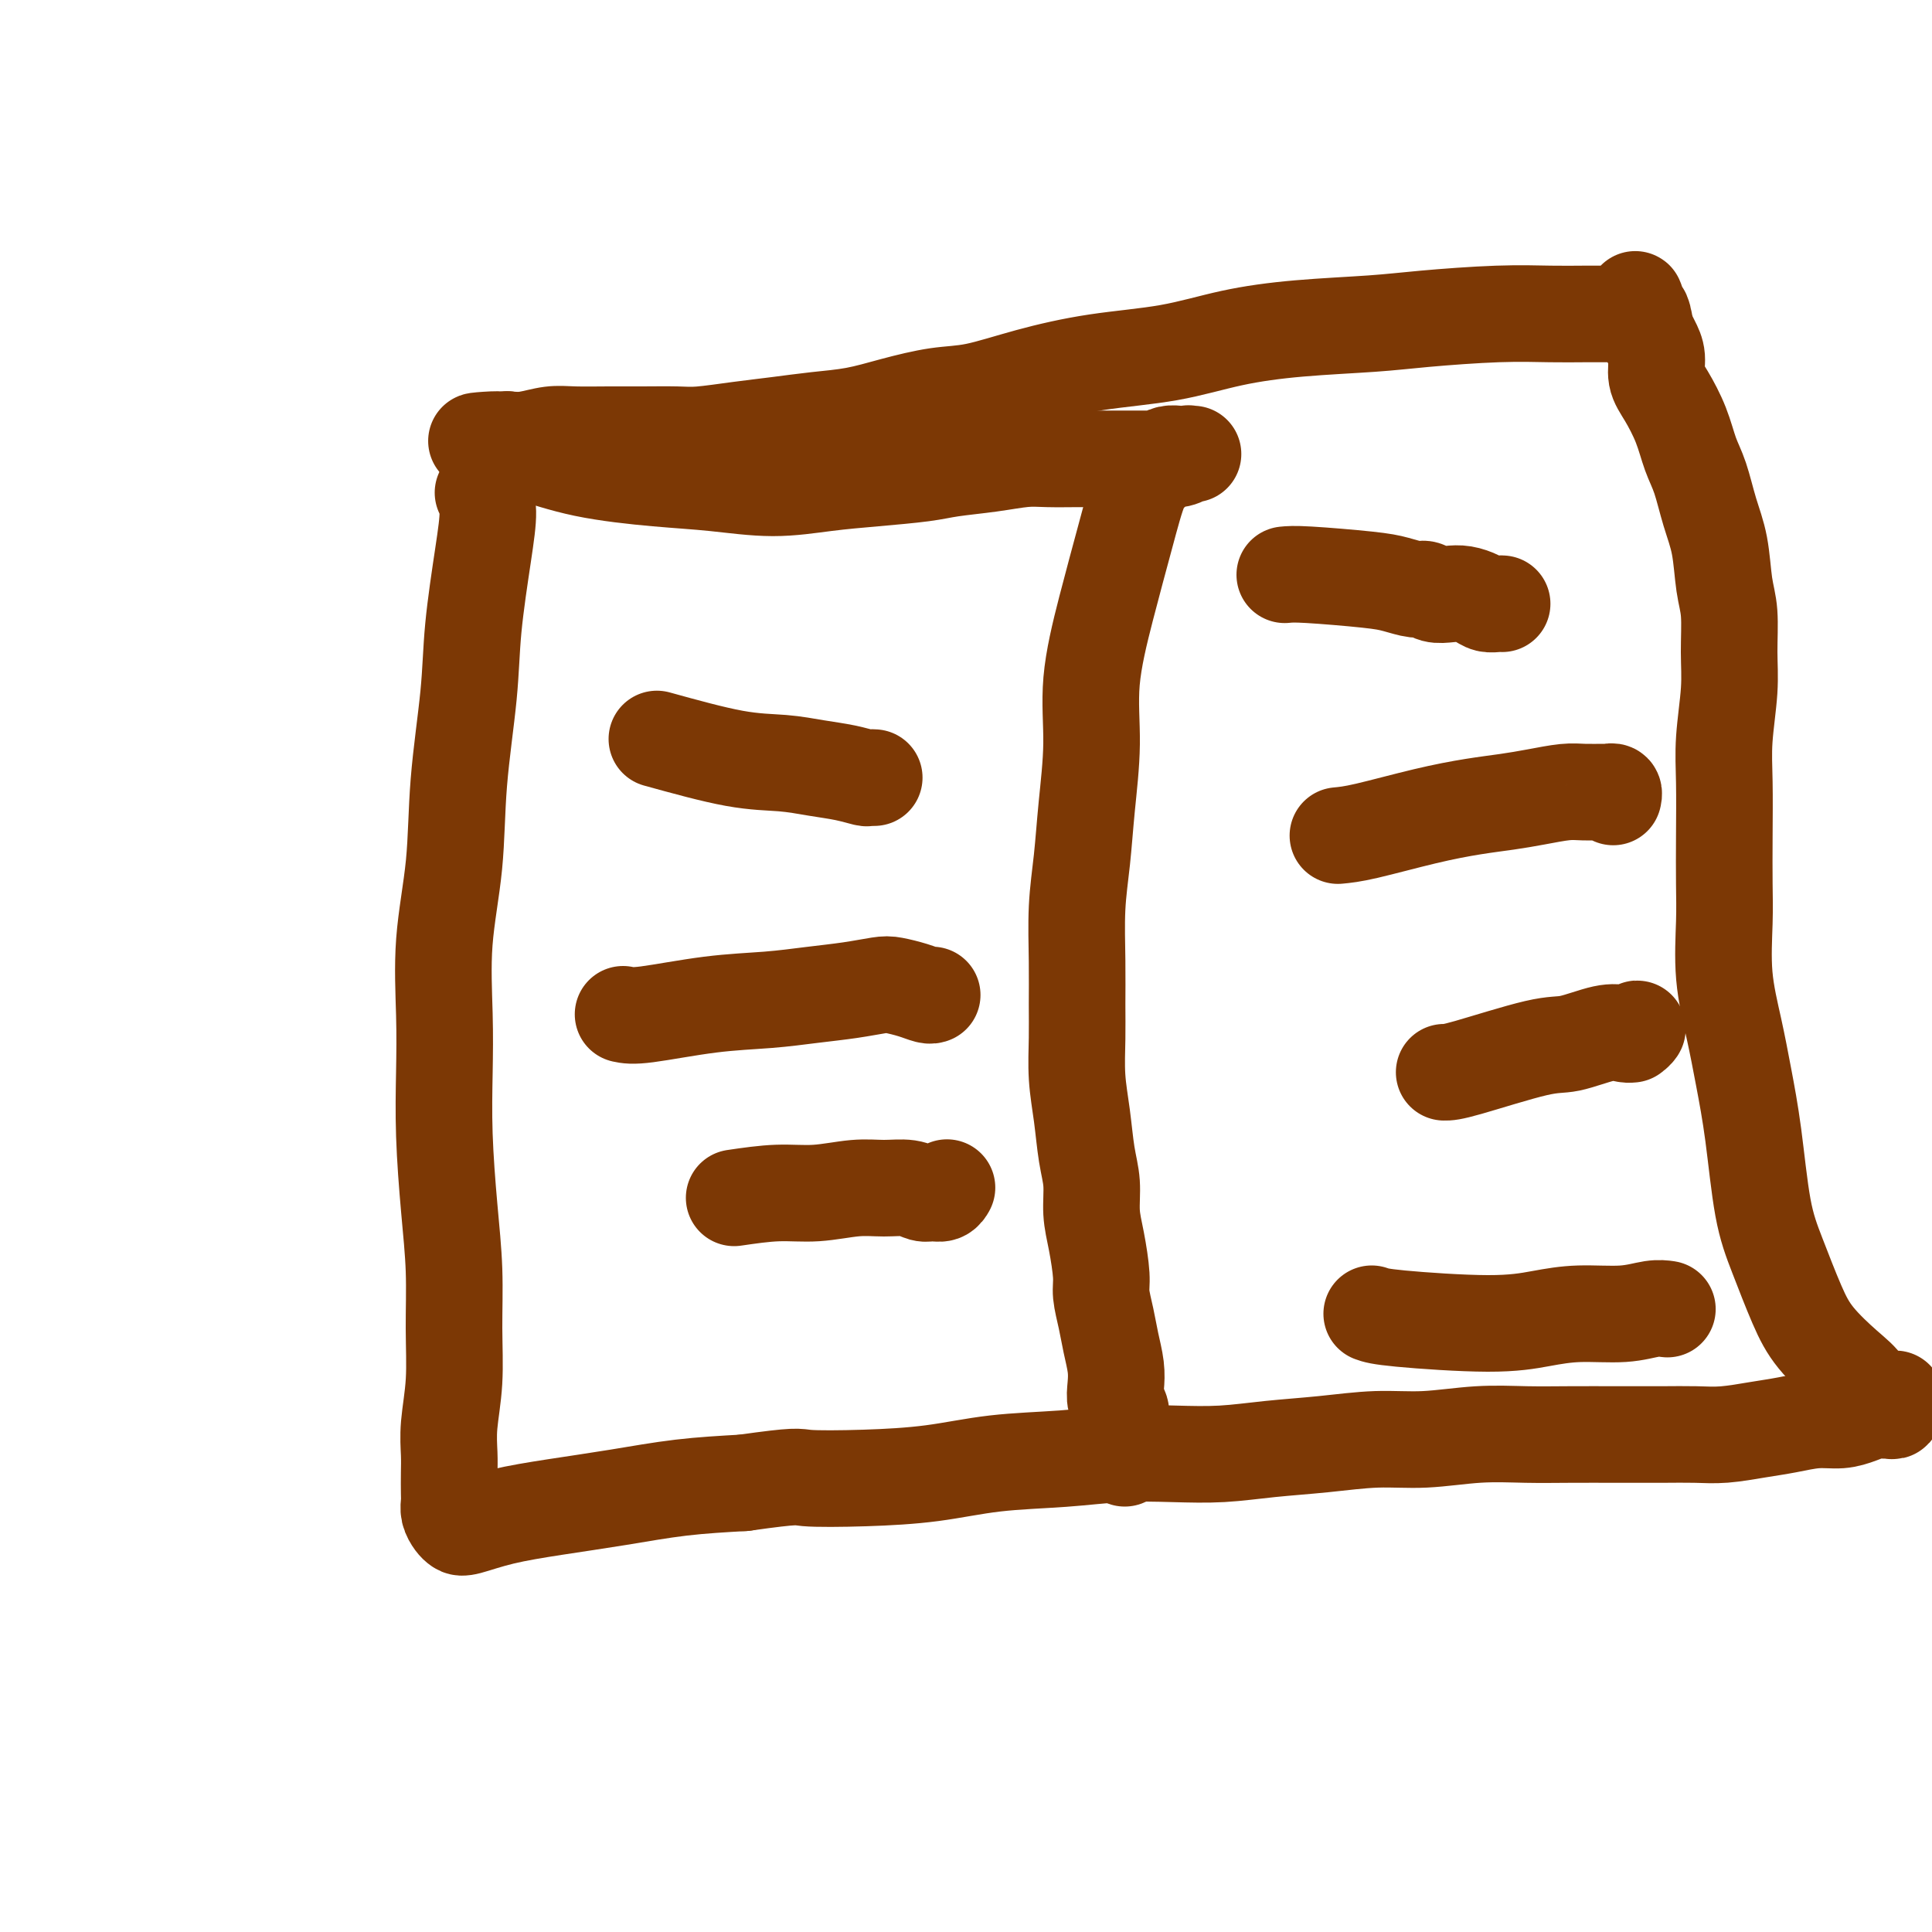
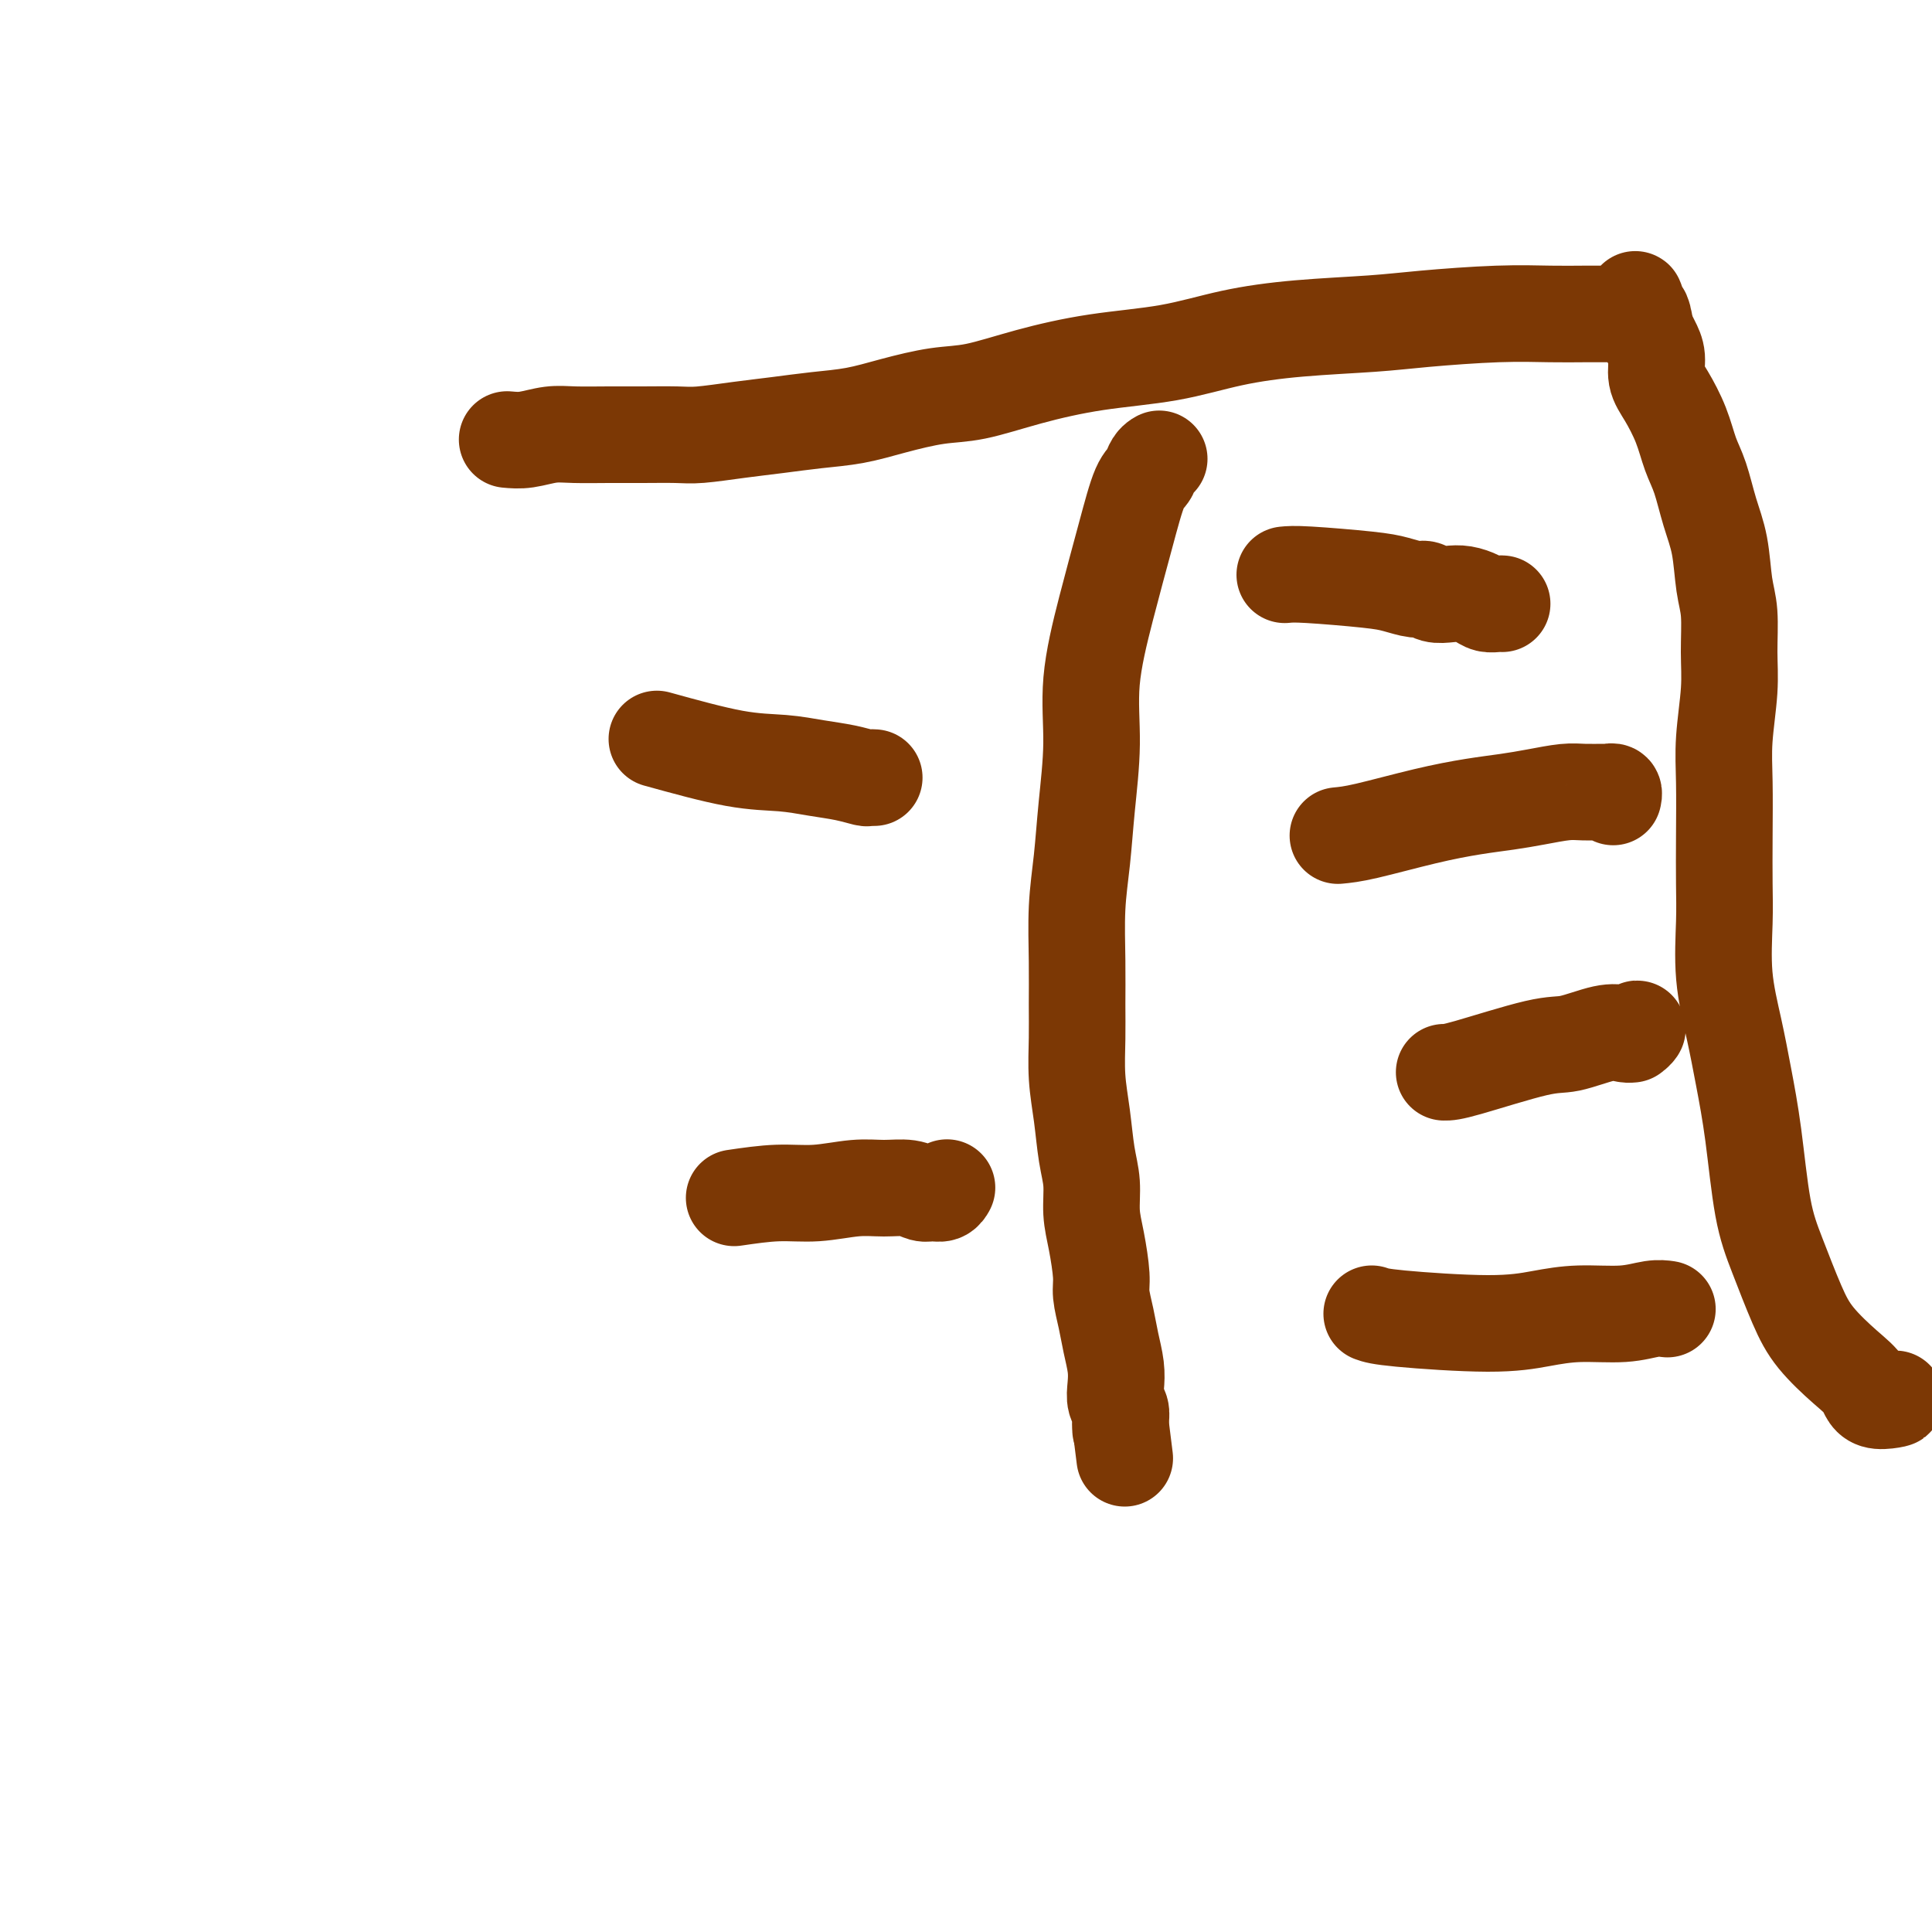
<svg xmlns="http://www.w3.org/2000/svg" viewBox="0 0 400 400" version="1.1">
  <g fill="none" stroke="#7C3805" stroke-width="20" stroke-linecap="round" stroke-linejoin="round">
-     <path d="M100,102c0.479,1.044 0.959,2.088 1,4c0.041,1.912 -0.355,4.692 -1,9c-0.645,4.308 -1.539,10.143 -2,15c-0.461,4.857 -0.488,8.735 -1,14c-0.512,5.265 -1.510,11.918 -2,18c-0.490,6.082 -0.472,11.592 -1,17c-0.528,5.408 -1.603,10.713 -2,16c-0.397,5.287 -0.117,10.555 0,15c0.117,4.445 0.069,8.067 0,12c-0.069,3.933 -0.161,8.176 0,13c0.161,4.824 0.575,10.228 1,15c0.425,4.772 0.860,8.912 1,13c0.140,4.088 -0.015,8.122 0,12c0.015,3.878 0.200,7.599 0,11c-0.200,3.401 -0.785,6.483 -1,9c-0.215,2.517 -0.058,4.470 0,6c0.058,1.530 0.019,2.637 0,4c-0.019,1.363 -0.016,2.981 0,4c0.016,1.019 0.045,1.437 0,2c-0.045,0.563 -0.166,1.269 0,2c0.166,0.731 0.618,1.486 1,2c0.382,0.514 0.694,0.787 1,1c0.306,0.213 0.607,0.366 2,0c1.393,-0.366 3.879,-1.250 7,-2c3.121,-0.750 6.878,-1.366 11,-2c4.122,-0.634 8.610,-1.286 13,-2c4.390,-0.714 8.683,-1.490 13,-2c4.317,-0.510 8.659,-0.755 13,-1" />
-     <path d="M154,307c11.528,-1.627 10.848,-1.195 13,-1c2.152,0.195 7.138,0.154 12,0c4.862,-0.154 9.602,-0.420 14,-1c4.398,-0.580 8.455,-1.475 13,-2c4.545,-0.525 9.579,-0.680 14,-1c4.421,-0.320 8.229,-0.807 12,-1c3.771,-0.193 7.506,-0.094 11,0c3.494,0.094 6.747,0.184 10,0c3.253,-0.184 6.505,-0.642 10,-1c3.495,-0.358 7.233,-0.618 11,-1c3.767,-0.382 7.564,-0.887 11,-1c3.436,-0.113 6.513,0.166 10,0c3.487,-0.166 7.386,-0.776 11,-1c3.614,-0.224 6.944,-0.060 10,0c3.056,0.060 5.837,0.017 9,0c3.163,-0.017 6.708,-0.008 10,0c3.292,0.008 6.332,0.013 9,0c2.668,-0.013 4.964,-0.046 7,0c2.036,0.046 3.811,0.171 6,0c2.189,-0.171 4.791,-0.637 7,-1c2.209,-0.363 4.023,-0.623 6,-1c1.977,-0.377 4.116,-0.871 6,-1c1.884,-0.129 3.512,0.109 5,0c1.488,-0.109 2.834,-0.564 4,-1c1.166,-0.436 2.151,-0.853 3,-1c0.849,-0.147 1.563,-0.025 2,0c0.437,0.025 0.598,-0.049 1,0c0.402,0.049 1.046,0.219 1,0c-0.046,-0.219 -0.782,-0.828 -1,-1c-0.218,-0.172 0.080,0.094 0,0c-0.080,-0.094 -0.540,-0.547 -1,-1" />
    <path d="M390,290c5.018,-0.945 1.064,0.191 -1,0c-2.064,-0.191 -2.236,-1.711 -3,-3c-0.764,-1.289 -2.120,-2.349 -4,-4c-1.880,-1.651 -4.285,-3.893 -6,-6c-1.715,-2.107 -2.739,-4.079 -4,-7c-1.261,-2.921 -2.760,-6.790 -4,-10c-1.240,-3.210 -2.221,-5.760 -3,-10c-0.779,-4.240 -1.358,-10.169 -2,-15c-0.642,-4.831 -1.349,-8.563 -2,-12c-0.651,-3.437 -1.246,-6.578 -2,-10c-0.754,-3.422 -1.666,-7.126 -2,-11c-0.334,-3.874 -0.091,-7.918 0,-11c0.091,-3.082 0.028,-5.204 0,-8c-0.028,-2.796 -0.022,-6.268 0,-10c0.022,-3.732 0.059,-7.726 0,-11c-0.059,-3.274 -0.215,-5.828 0,-9c0.215,-3.172 0.802,-6.962 1,-10c0.198,-3.038 0.009,-5.324 0,-8c-0.009,-2.676 0.164,-5.741 0,-8c-0.164,-2.259 -0.663,-3.712 -1,-6c-0.337,-2.288 -0.512,-5.411 -1,-8c-0.488,-2.589 -1.289,-4.643 -2,-7c-0.711,-2.357 -1.333,-5.018 -2,-7c-0.667,-1.982 -1.379,-3.286 -2,-5c-0.621,-1.714 -1.150,-3.838 -2,-6c-0.850,-2.162 -2.020,-4.361 -3,-6c-0.980,-1.639 -1.768,-2.718 -2,-4c-0.232,-1.282 0.092,-2.766 0,-4c-0.092,-1.234 -0.602,-2.217 -1,-3c-0.398,-0.783 -0.685,-1.367 -1,-2c-0.315,-0.633 -0.657,-1.317 -1,-2" />
    <path d="M340,67c-2.797,-9.448 -0.790,-3.067 0,-1c0.790,2.067 0.363,-0.178 0,-1c-0.363,-0.822 -0.661,-0.220 -1,0c-0.339,0.220 -0.719,0.059 -1,0c-0.281,-0.059 -0.464,-0.017 -1,0c-0.536,0.017 -1.425,0.007 -3,0c-1.575,-0.007 -3.838,-0.013 -6,0c-2.162,0.013 -4.225,0.044 -7,0c-2.775,-0.044 -6.264,-0.165 -11,0c-4.736,0.165 -10.720,0.614 -15,1c-4.280,0.386 -6.855,0.707 -11,1c-4.145,0.293 -9.861,0.556 -15,1c-5.139,0.444 -9.702,1.068 -14,2c-4.298,0.932 -8.330,2.171 -13,3c-4.670,0.829 -9.979,1.247 -15,2c-5.021,0.753 -9.754,1.841 -14,3c-4.246,1.159 -8.005,2.391 -11,3c-2.995,0.609 -5.225,0.597 -8,1c-2.775,0.403 -6.094,1.221 -9,2c-2.906,0.779 -5.400,1.519 -8,2c-2.600,0.481 -5.305,0.703 -8,1c-2.695,0.297 -5.380,0.668 -8,1c-2.620,0.332 -5.174,0.625 -8,1c-2.826,0.375 -5.925,0.833 -8,1c-2.075,0.167 -3.127,0.044 -5,0c-1.873,-0.044 -4.566,-0.008 -7,0c-2.434,0.008 -4.608,-0.012 -7,0c-2.392,0.012 -5.002,0.055 -7,0c-1.998,-0.055 -3.384,-0.207 -5,0c-1.616,0.207 -3.462,0.773 -5,1c-1.538,0.227 -2.769,0.113 -4,0" />
-     <path d="M105,91c-11.520,0.709 -4.319,-0.019 -2,0c2.319,0.019 -0.243,0.785 -1,1c-0.757,0.215 0.292,-0.121 1,0c0.708,0.121 1.076,0.700 2,1c0.924,0.300 2.406,0.319 5,1c2.594,0.681 6.301,2.022 11,3c4.699,0.978 10.391,1.594 15,2c4.609,0.406 8.137,0.603 12,1c3.863,0.397 8.063,0.993 12,1c3.937,0.007 7.611,-0.575 11,-1c3.389,-0.425 6.492,-0.692 10,-1c3.508,-0.308 7.419,-0.657 10,-1c2.581,-0.343 3.831,-0.680 6,-1c2.169,-0.320 5.257,-0.622 8,-1c2.743,-0.378 5.143,-0.833 7,-1c1.857,-0.167 3.172,-0.045 5,0c1.828,0.045 4.169,0.012 6,0c1.831,-0.012 3.151,-0.002 5,0c1.849,0.002 4.226,-0.003 6,0c1.774,0.003 2.943,0.015 4,0c1.057,-0.015 2.001,-0.057 3,0c0.999,0.057 2.055,0.211 3,0c0.945,-0.211 1.781,-0.789 2,-1c0.219,-0.211 -0.178,-0.056 0,0c0.178,0.056 0.932,0.014 1,0c0.068,-0.014 -0.548,-0.001 -1,0c-0.452,0.001 -0.740,-0.010 -1,0c-0.260,0.010 -0.493,0.041 -1,0c-0.507,-0.041 -1.288,-0.155 -2,0c-0.712,0.155 -1.356,0.577 -2,1" />
    <path d="M240,95c-1.449,0.764 -1.573,2.173 -2,3c-0.427,0.827 -1.157,1.072 -2,3c-0.843,1.928 -1.798,5.540 -3,10c-1.202,4.460 -2.650,9.767 -4,15c-1.350,5.233 -2.600,10.390 -3,15c-0.400,4.610 0.051,8.673 0,13c-0.051,4.327 -0.602,8.918 -1,13c-0.398,4.082 -0.642,7.656 -1,11c-0.358,3.344 -0.829,6.457 -1,10c-0.171,3.543 -0.043,7.515 0,11c0.043,3.485 0.000,6.482 0,9c-0.000,2.518 0.042,4.555 0,7c-0.042,2.445 -0.170,5.296 0,8c0.170,2.704 0.637,5.259 1,8c0.363,2.741 0.623,5.668 1,8c0.377,2.332 0.871,4.068 1,6c0.129,1.932 -0.106,4.060 0,6c0.106,1.940 0.553,3.694 1,6c0.447,2.306 0.894,5.166 1,7c0.106,1.834 -0.129,2.644 0,4c0.129,1.356 0.622,3.259 1,5c0.378,1.741 0.641,3.320 1,5c0.359,1.680 0.814,3.462 1,5c0.186,1.538 0.102,2.831 0,4c-0.102,1.169 -0.224,2.212 0,3c0.224,0.788 0.792,1.319 1,2c0.208,0.681 0.056,1.512 0,2c-0.056,0.488 -0.015,0.631 0,1c0.015,0.369 0.004,0.962 0,1c-0.004,0.038 -0.002,-0.481 0,-1" />
    <path d="M232,295c1.500,12.000 0.750,6.000 0,0" />
    <path d="M136,153c5.802,1.602 11.604,3.203 16,4c4.396,0.797 7.387,0.788 10,1c2.613,0.212 4.847,0.645 7,1c2.153,0.355 4.223,0.631 6,1c1.777,0.369 3.260,0.831 4,1c0.740,0.169 0.738,0.046 1,0c0.262,-0.046 0.789,-0.013 1,0c0.211,0.013 0.105,0.007 0,0" />
-     <path d="M129,210c0.946,0.203 1.892,0.405 5,0c3.108,-0.405 8.376,-1.419 13,-2c4.624,-0.581 8.602,-0.731 12,-1c3.398,-0.269 6.215,-0.658 9,-1c2.785,-0.342 5.537,-0.638 8,-1c2.463,-0.362 4.635,-0.791 6,-1c1.365,-0.209 1.921,-0.200 3,0c1.079,0.200 2.681,0.590 4,1c1.319,0.410 2.355,0.841 3,1c0.645,0.159 0.899,0.045 1,0c0.101,-0.045 0.051,-0.023 0,0" />
    <path d="M152,248c3.101,-0.454 6.202,-0.907 9,-1c2.798,-0.093 5.292,0.175 8,0c2.708,-0.175 5.632,-0.793 8,-1c2.368,-0.207 4.182,-0.002 6,0c1.818,0.002 3.640,-0.199 5,0c1.360,0.199 2.260,0.799 3,1c0.740,0.201 1.322,0.002 2,0c0.678,-0.002 1.452,0.192 2,0c0.548,-0.192 0.871,-0.769 1,-1c0.129,-0.231 0.065,-0.115 0,0" />
    <path d="M266,119c0.907,-0.092 1.815,-0.183 5,0c3.185,0.183 8.648,0.641 12,1c3.352,0.359 4.592,0.618 6,1c1.408,0.382 2.985,0.886 4,1c1.015,0.114 1.469,-0.163 2,0c0.531,0.163 1.139,0.765 2,1c0.861,0.235 1.974,0.101 3,0c1.026,-0.101 1.963,-0.171 3,0c1.037,0.171 2.173,0.582 3,1c0.827,0.418 1.345,0.844 2,1c0.655,0.156 1.445,0.042 2,0c0.555,-0.042 0.873,-0.012 1,0c0.127,0.012 0.064,0.006 0,0" />
    <path d="M277,173c1.433,-0.137 2.867,-0.274 6,-1c3.133,-0.726 7.966,-2.041 12,-3c4.034,-0.959 7.271,-1.563 10,-2c2.729,-0.437 4.952,-0.705 7,-1c2.048,-0.295 3.921,-0.615 6,-1c2.079,-0.385 4.365,-0.836 6,-1c1.635,-0.164 2.620,-0.040 4,0c1.380,0.040 3.154,-0.003 4,0c0.846,0.003 0.763,0.052 1,0c0.237,-0.052 0.795,-0.206 1,0c0.205,0.206 0.059,0.773 0,1c-0.059,0.227 -0.029,0.113 0,0" />
    <path d="M299,222c0.691,0.016 1.382,0.032 5,-1c3.618,-1.032 10.163,-3.112 14,-4c3.837,-0.888 4.966,-0.582 7,-1c2.034,-0.418 4.972,-1.558 7,-2c2.028,-0.442 3.146,-0.185 4,0c0.854,0.185 1.446,0.297 2,0c0.554,-0.297 1.072,-1.003 1,-1c-0.072,0.003 -0.735,0.715 -1,1c-0.265,0.285 -0.133,0.142 0,0" />
    <path d="M284,272c0.783,0.288 1.565,0.576 6,1c4.435,0.424 12.521,0.986 18,1c5.479,0.014 8.351,-0.518 11,-1c2.649,-0.482 5.074,-0.914 8,-1c2.926,-0.086 6.351,0.173 9,0c2.649,-0.173 4.521,-0.777 6,-1c1.479,-0.223 2.565,-0.064 3,0c0.435,0.064 0.217,0.032 0,0" />
  </g>
</svg>